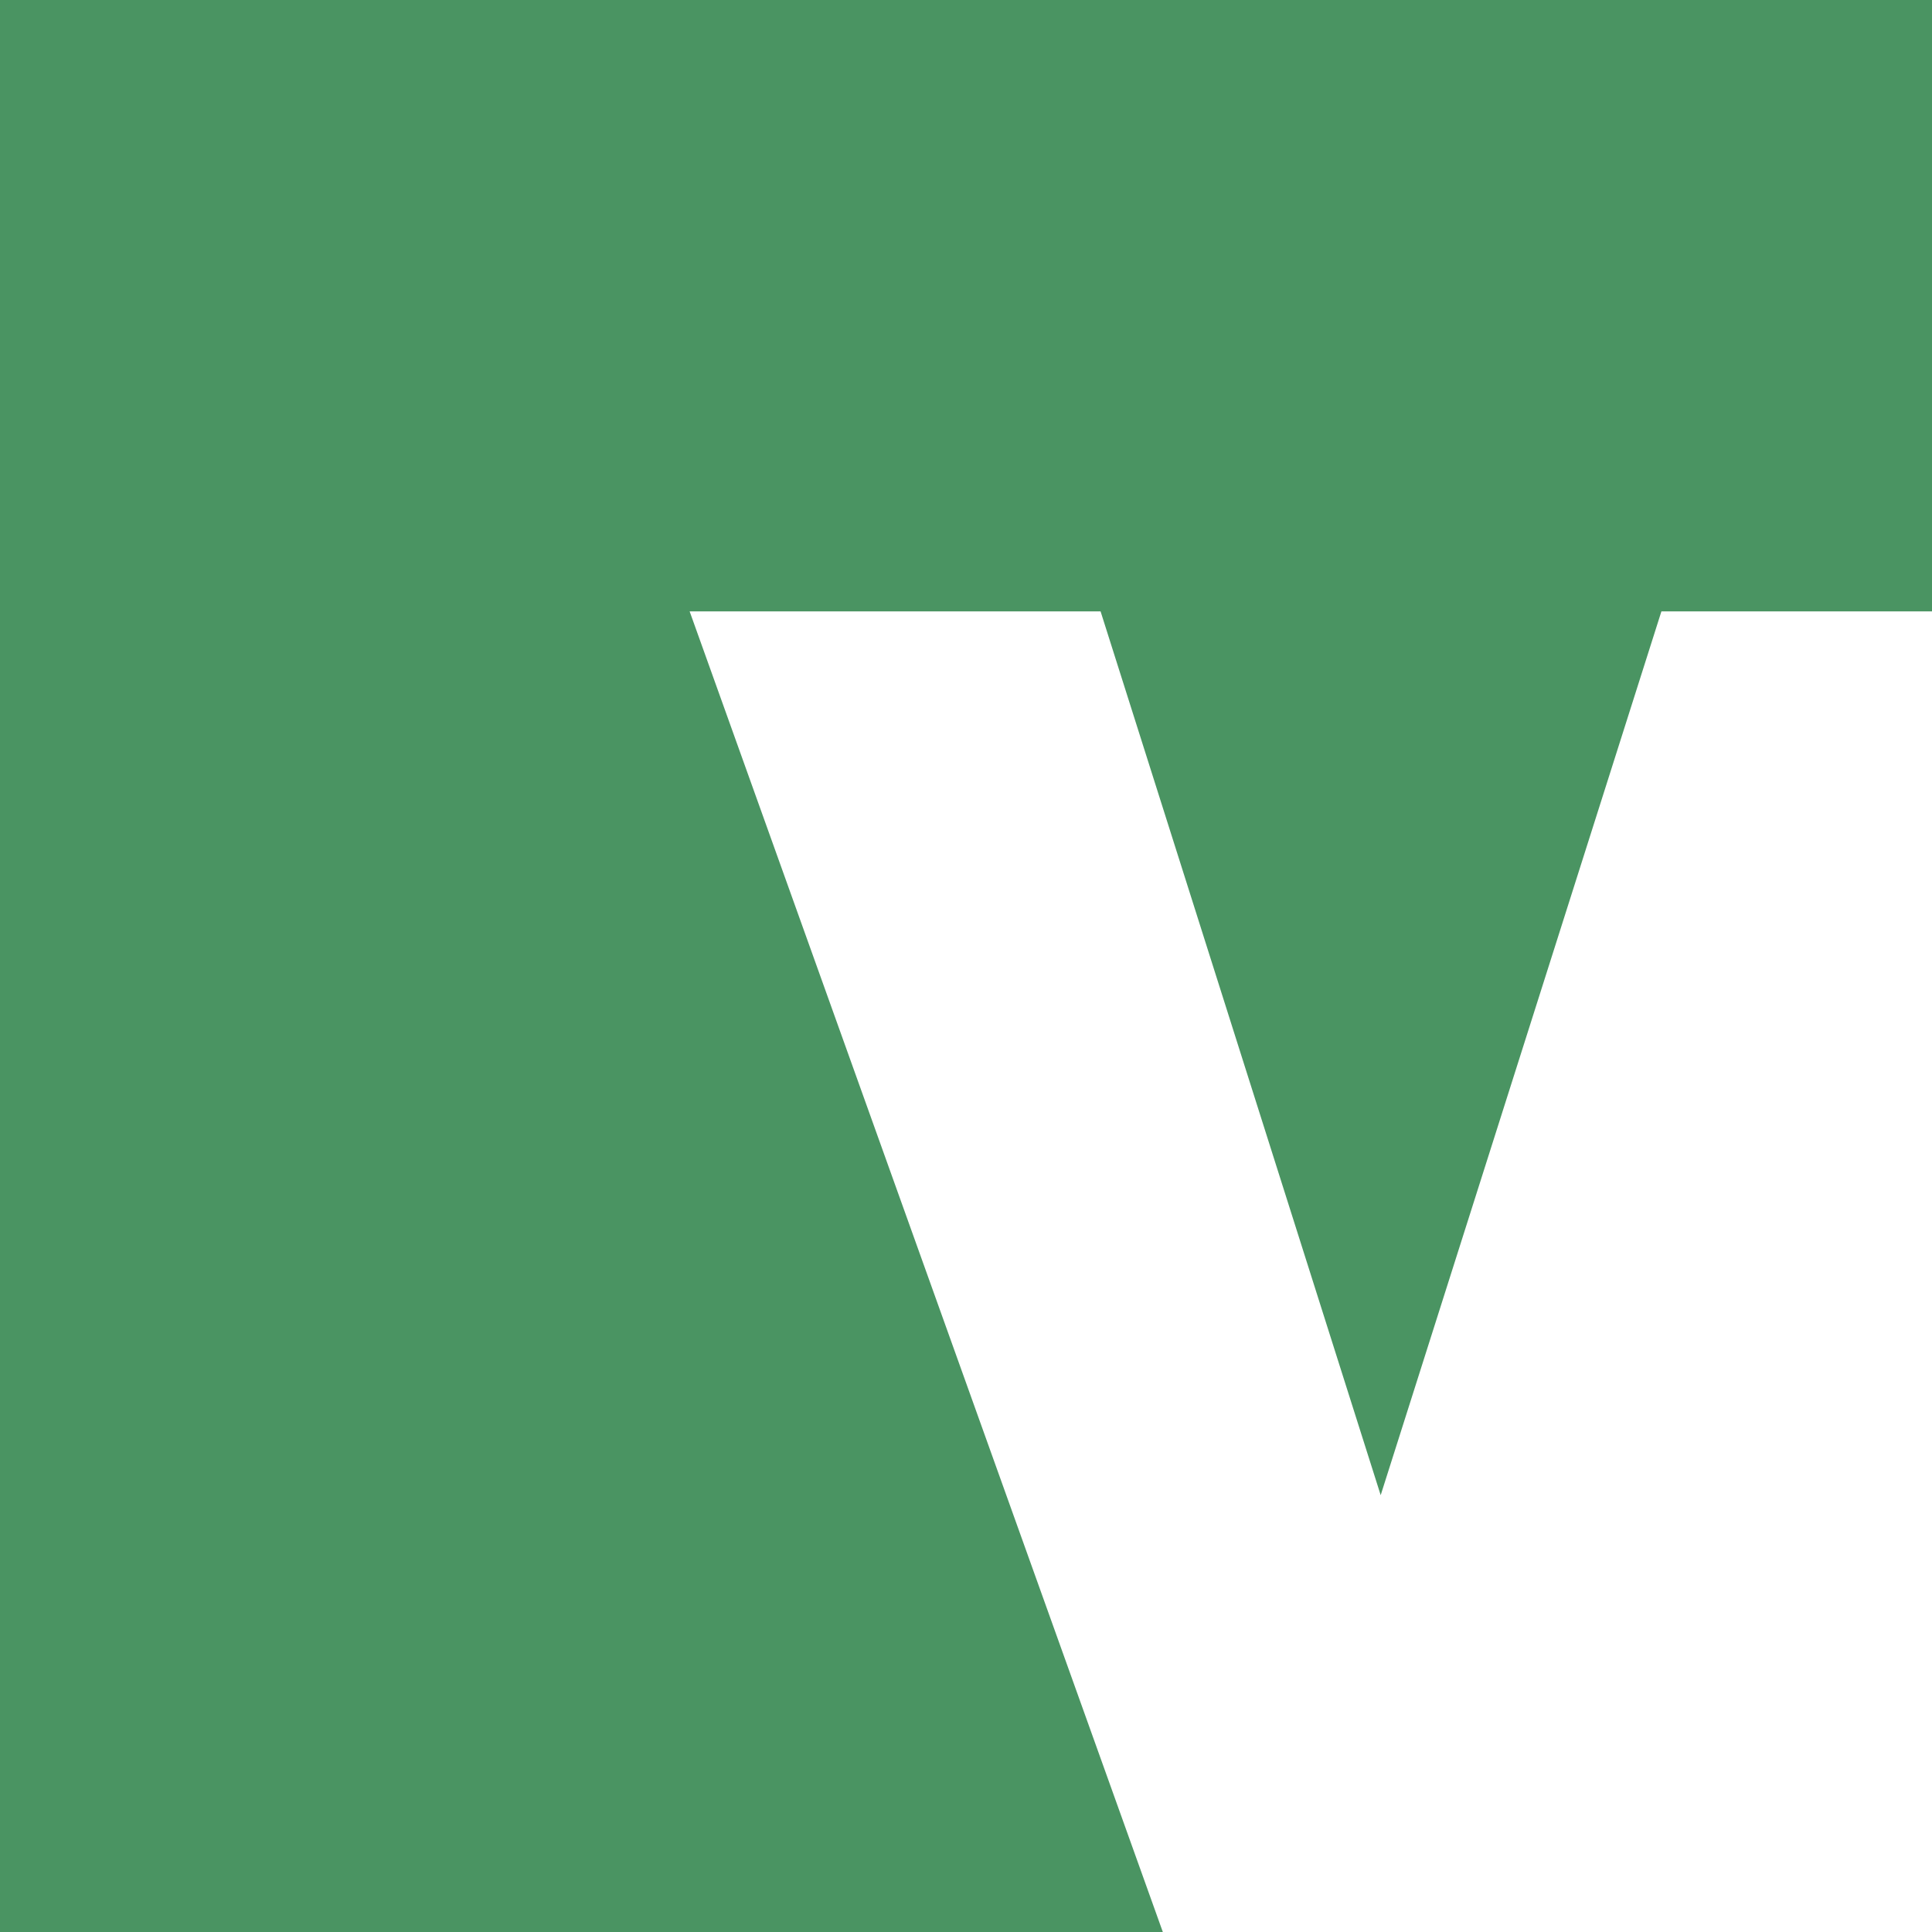
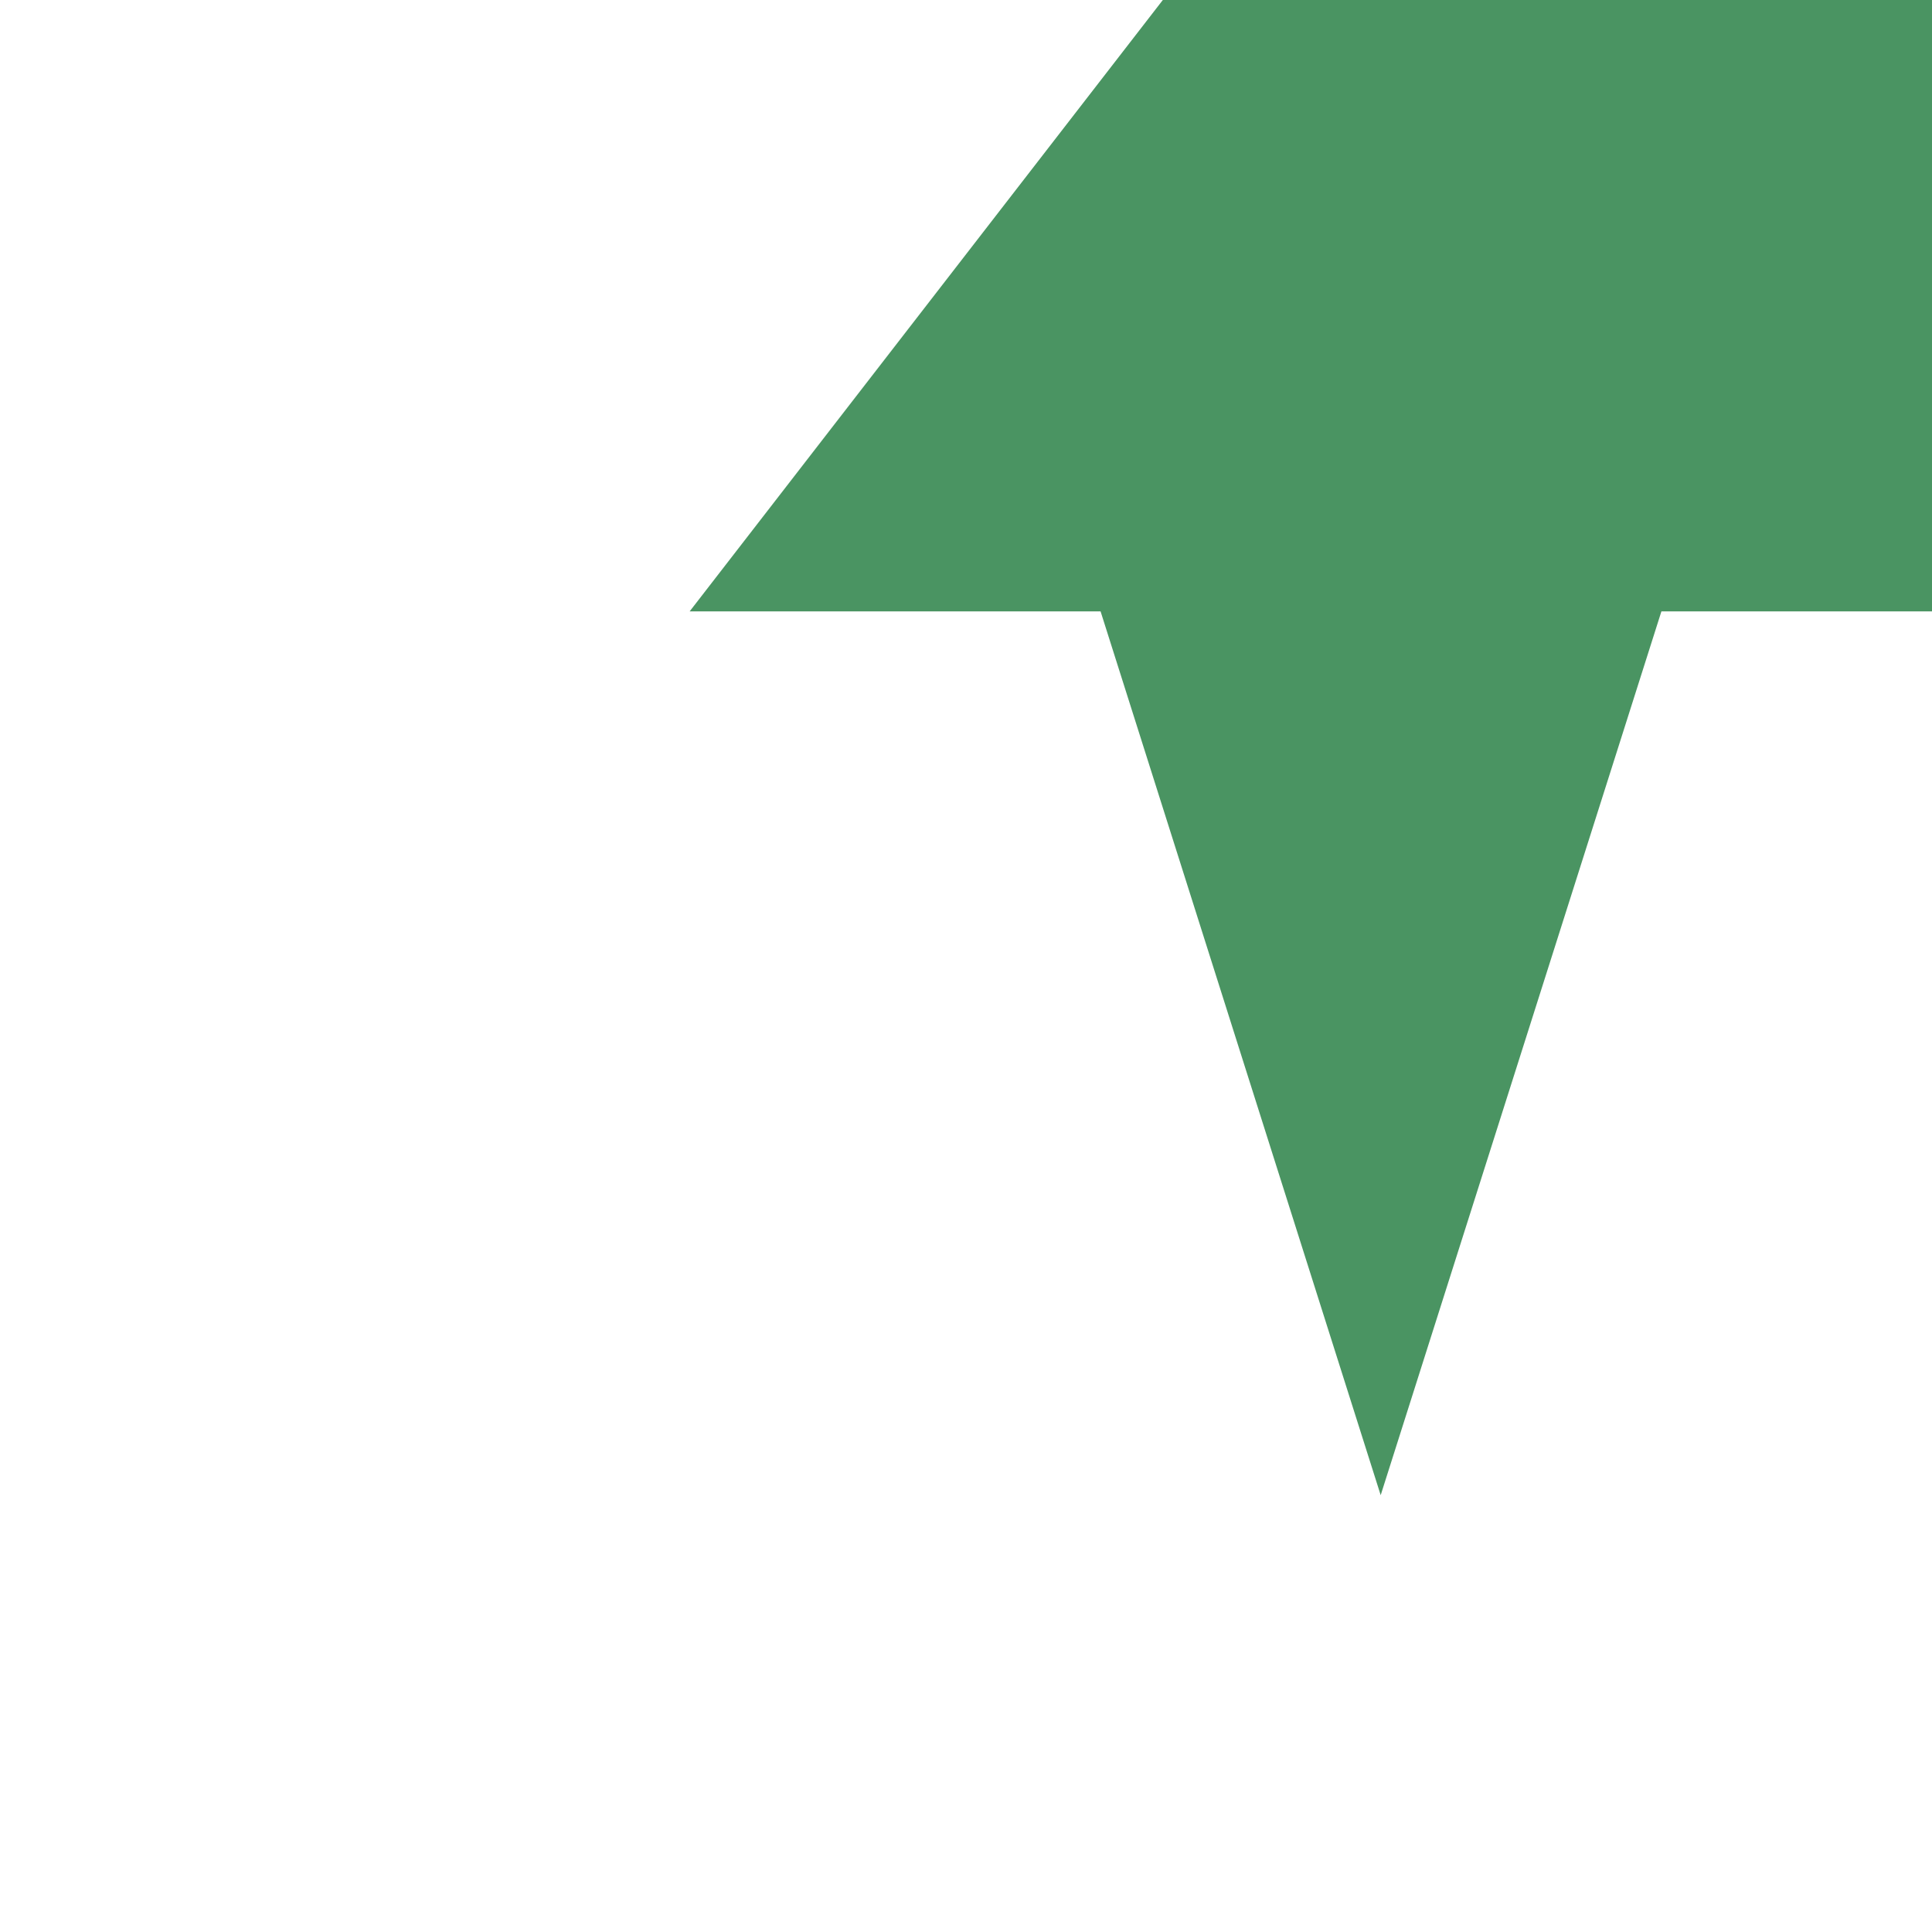
<svg xmlns="http://www.w3.org/2000/svg" width="50" height="50" viewBox="0 0 50 50" fill="none">
-   <path d="M0 0V50H30.094L17.848 15.823H28.483L35.732 38.695L42.997 15.823H50V0H0Z" fill="#4A9462" />
+   <path d="M0 0H30.094L17.848 15.823H28.483L35.732 38.695L42.997 15.823H50V0H0Z" fill="#4A9462" />
</svg>